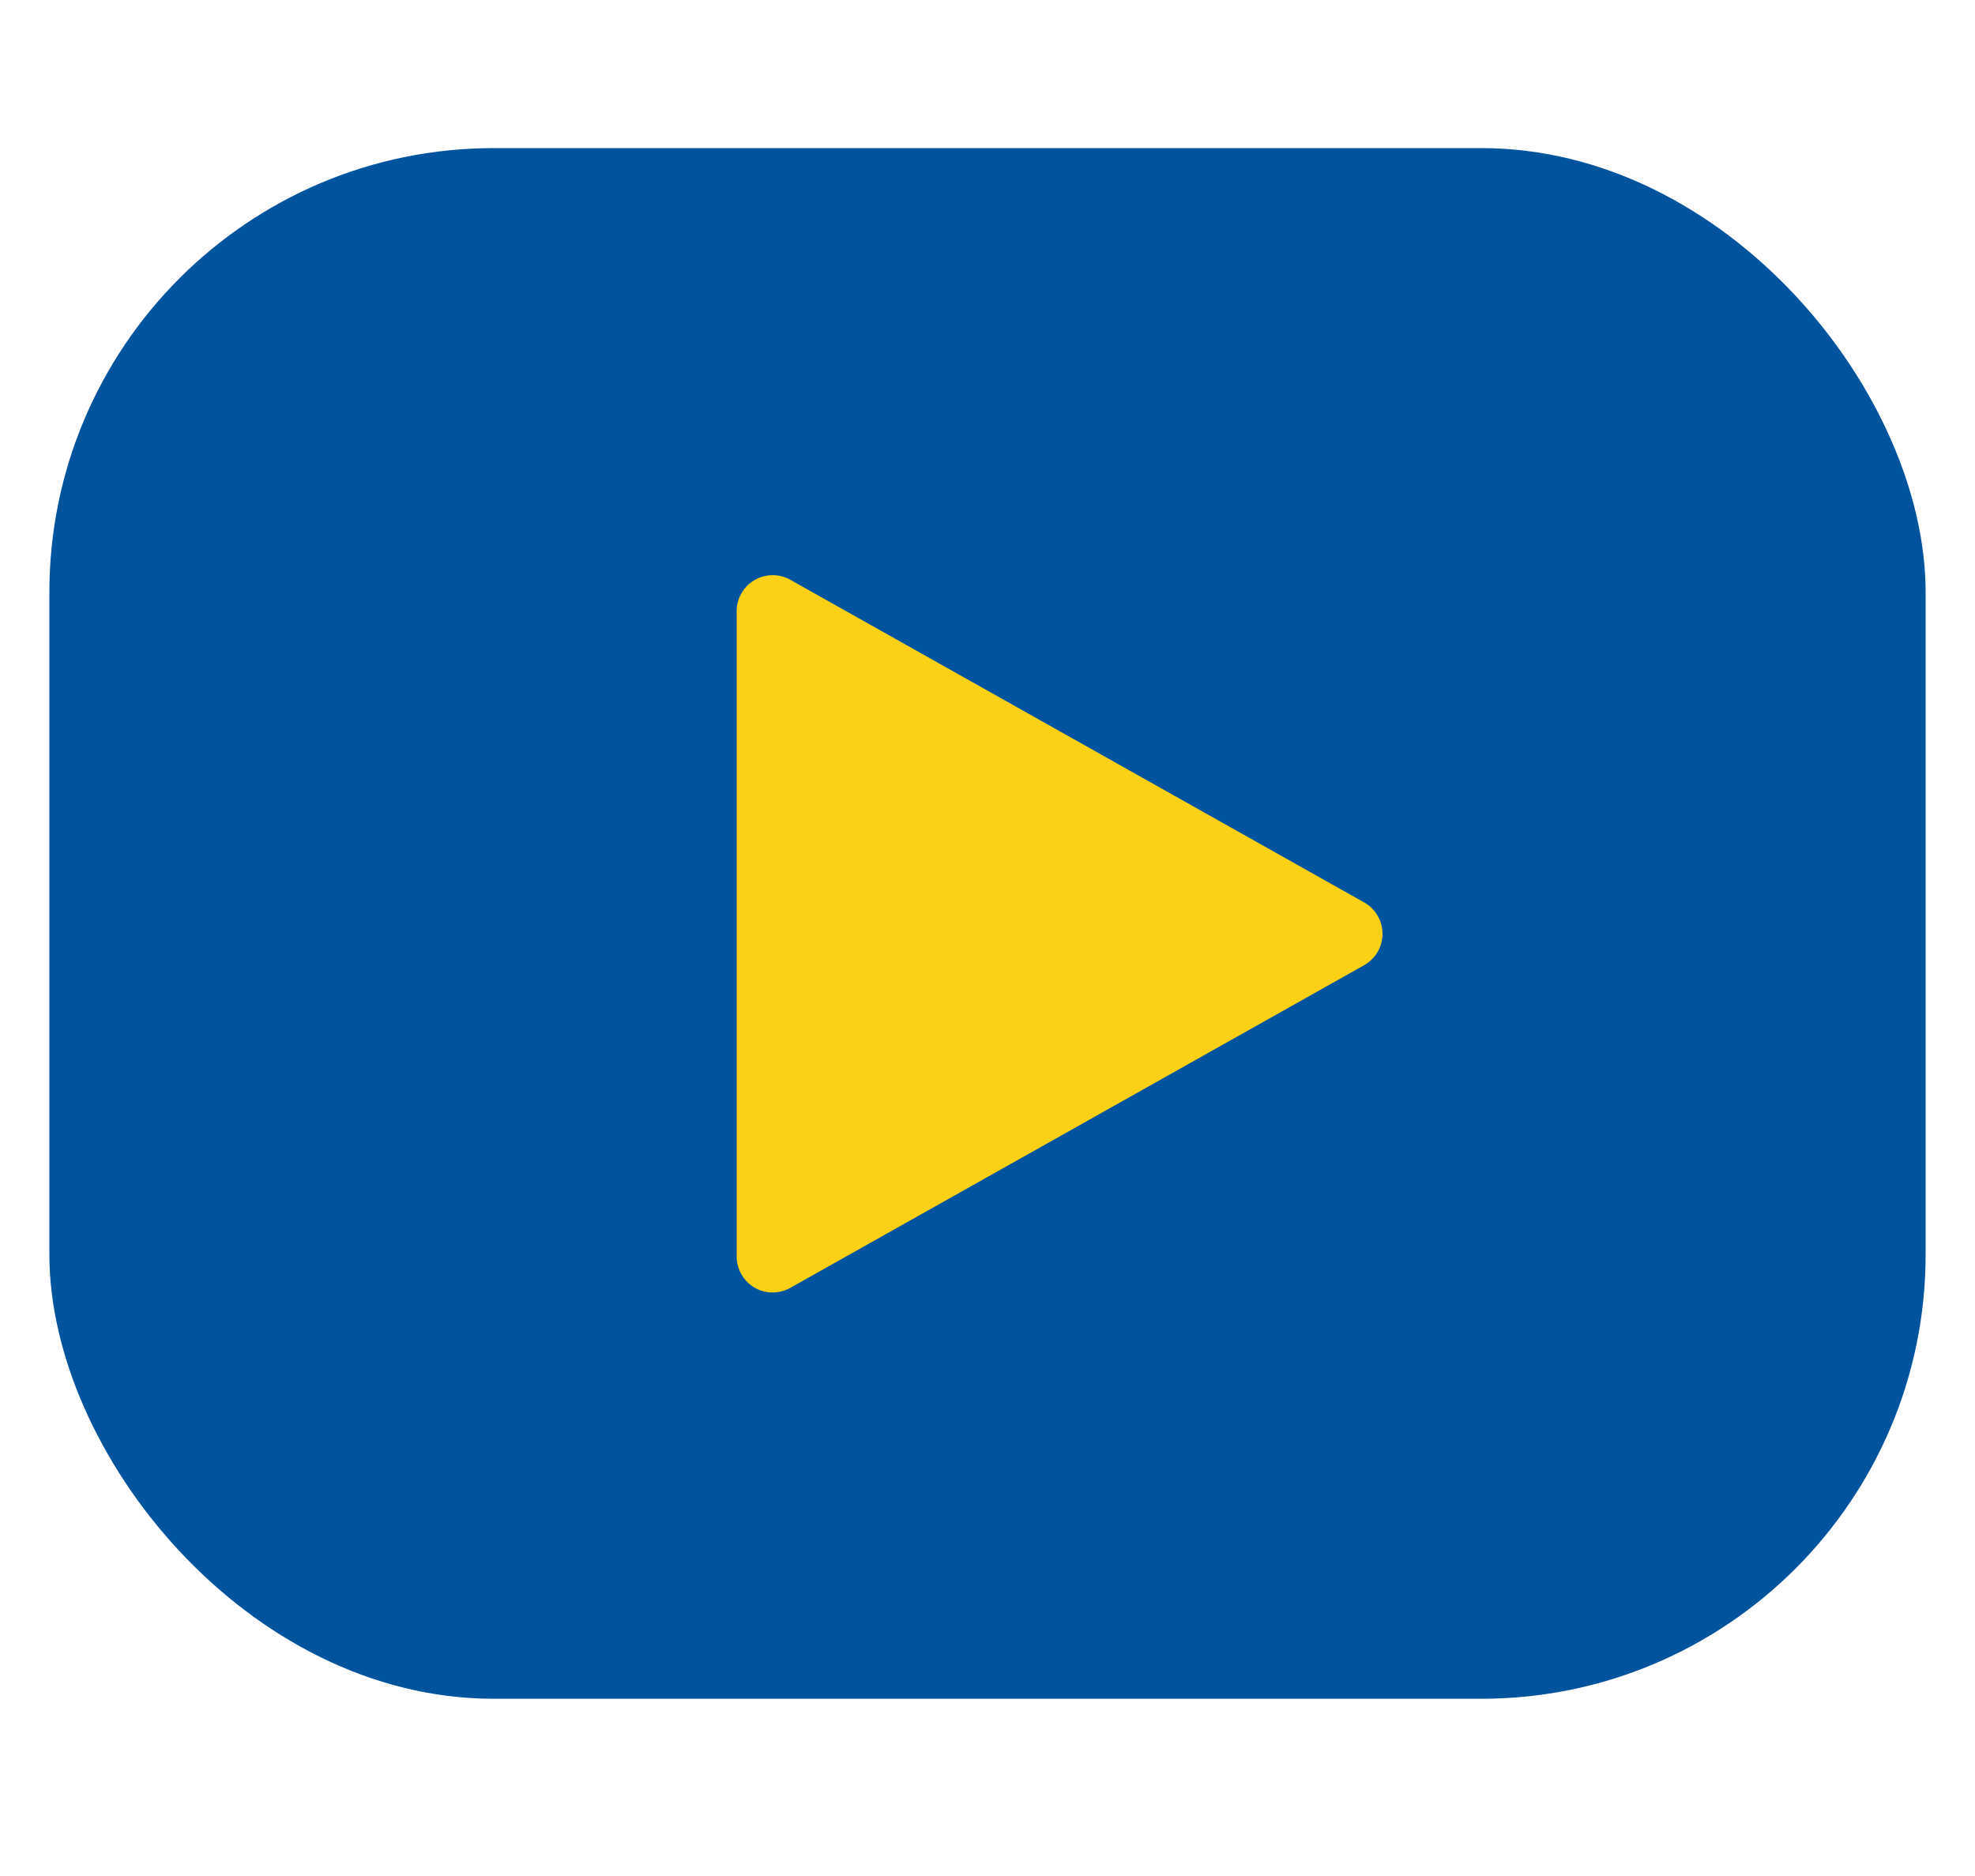
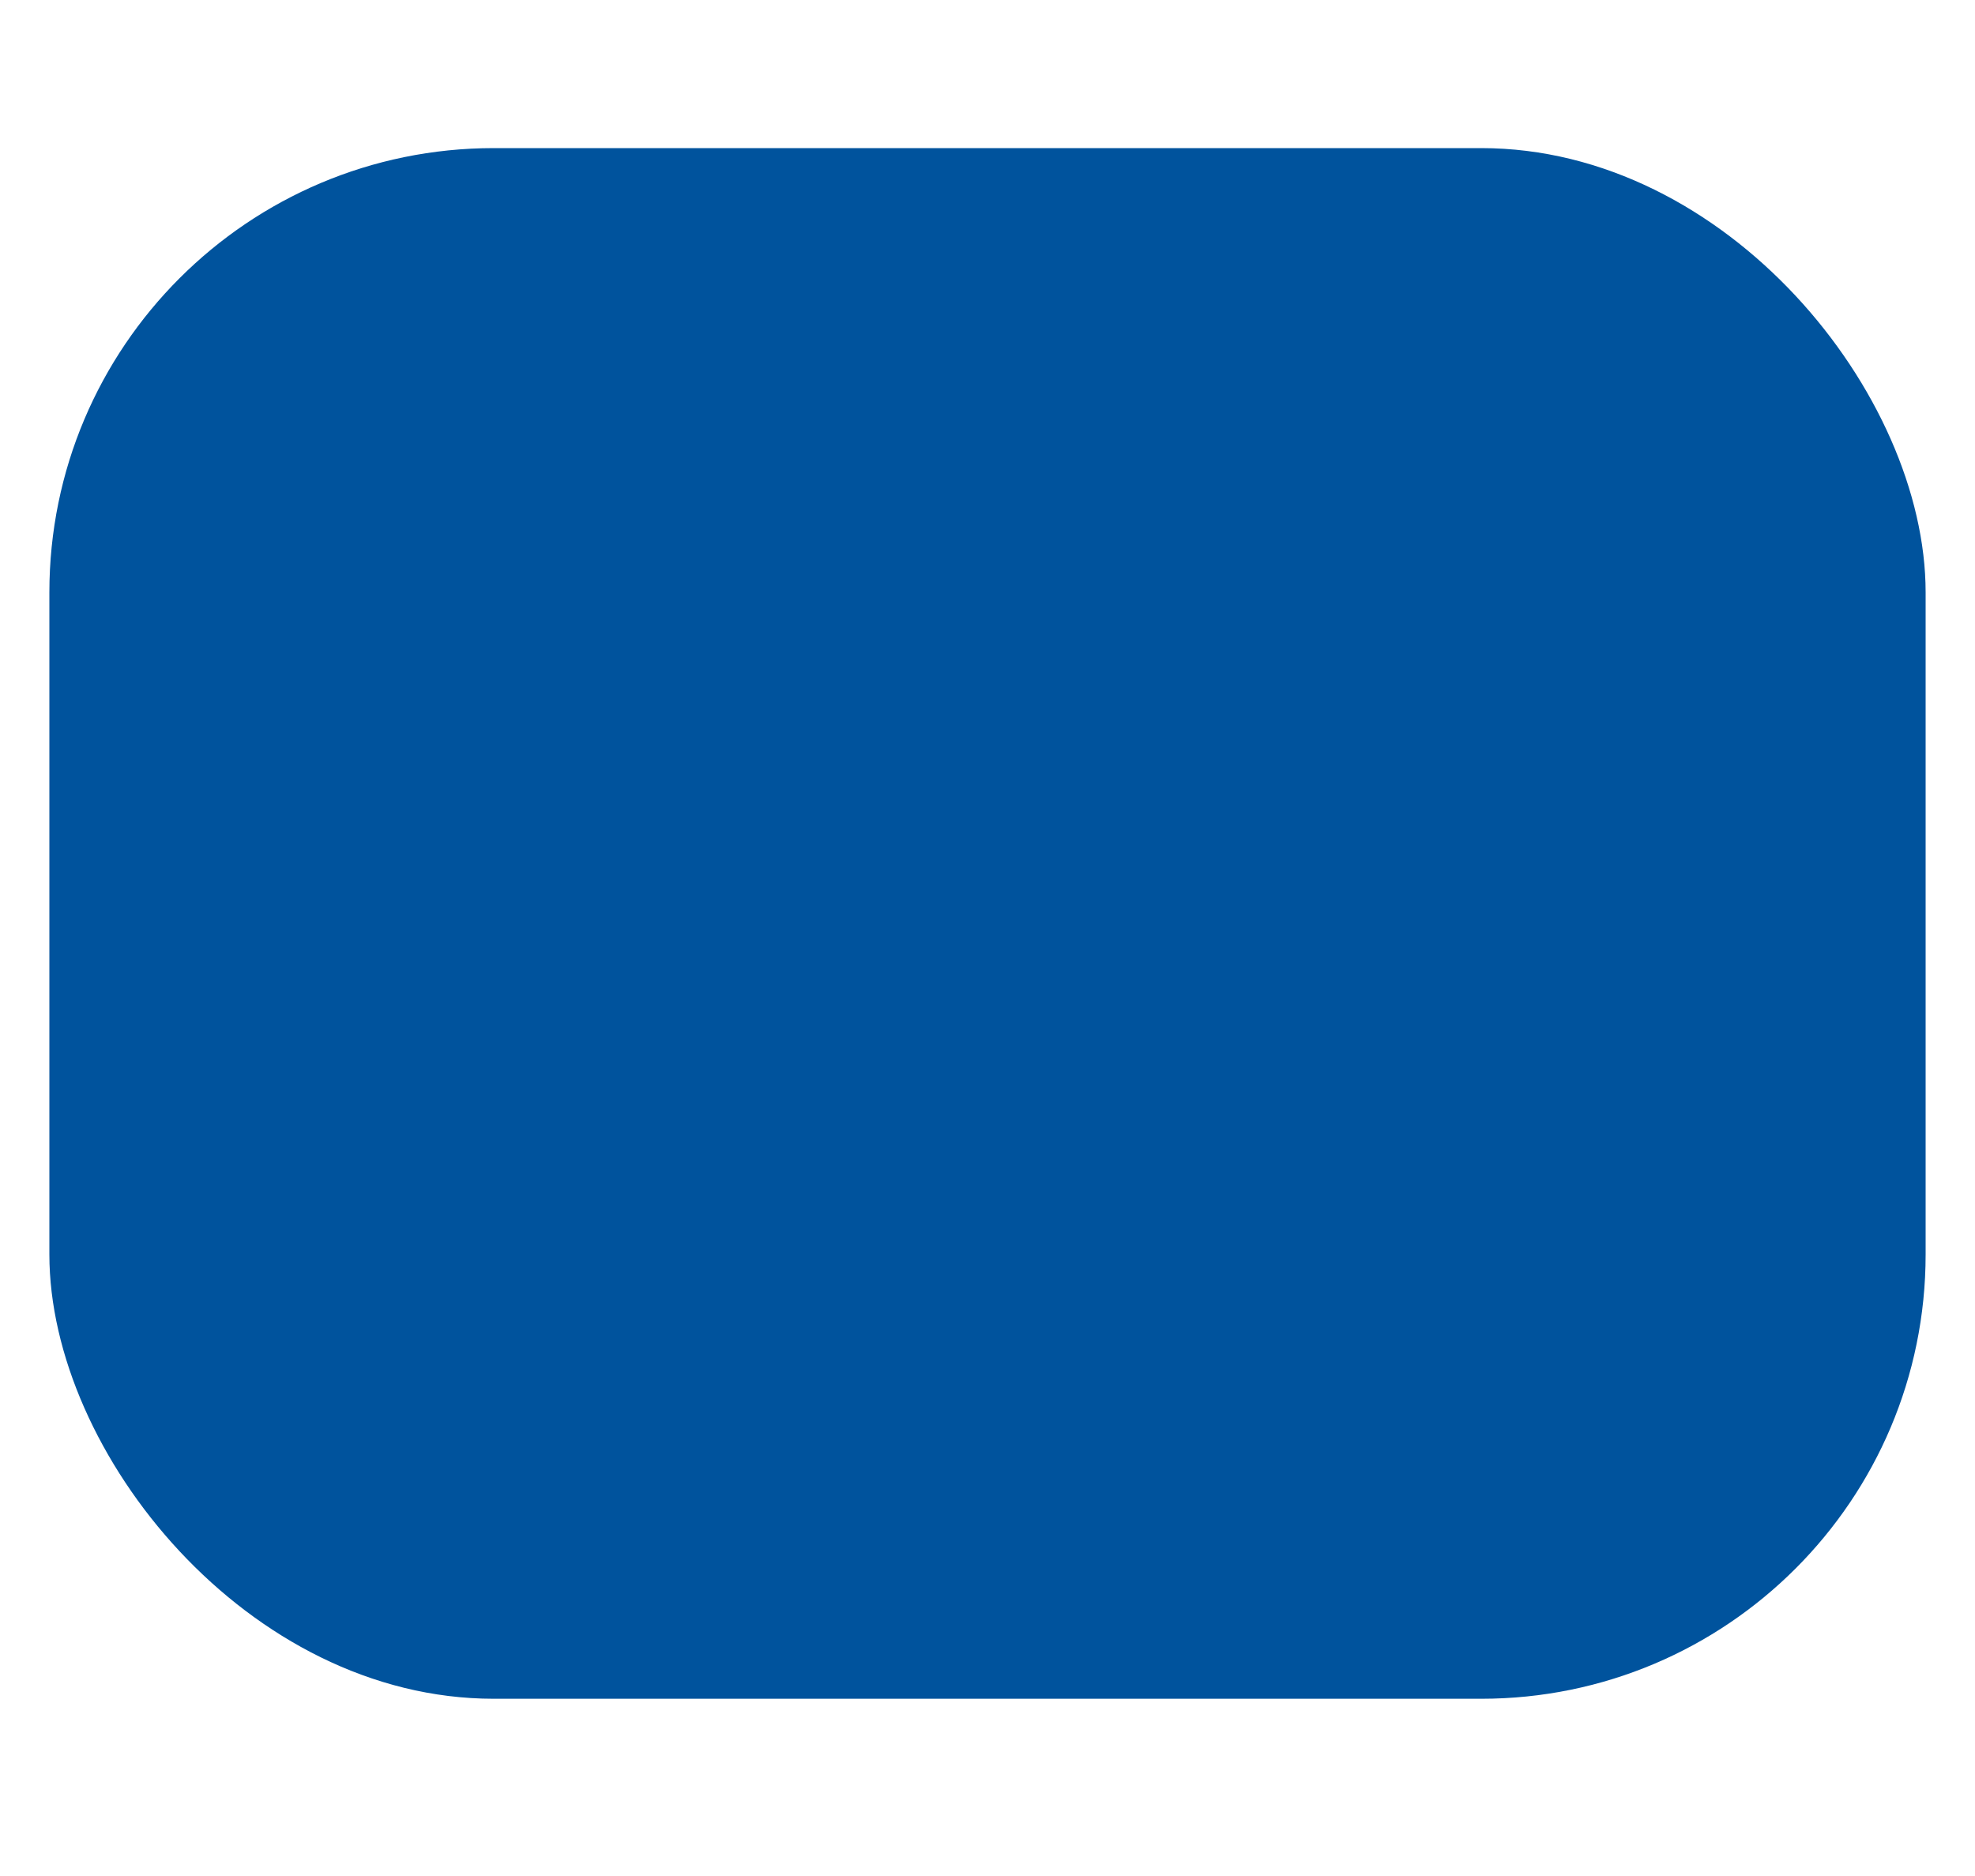
<svg xmlns="http://www.w3.org/2000/svg" viewBox="0 0 40 38">
  <defs>
    <style>.a{fill:#00539d;}.b{fill:#fbd017;}</style>
  </defs>
  <rect class="a" x="1" y="3" width="38" height="31.41" rx="9" />
-   <path class="b" d="M27.63,18.28,16,11.74a.73.73,0,0,0-1.08.63V25.45a.73.73,0,0,0,.36.63.71.71,0,0,0,.37.1.73.73,0,0,0,.35-.09l11.63-6.54a.73.73,0,0,0,0-1.27Z" />
</svg>